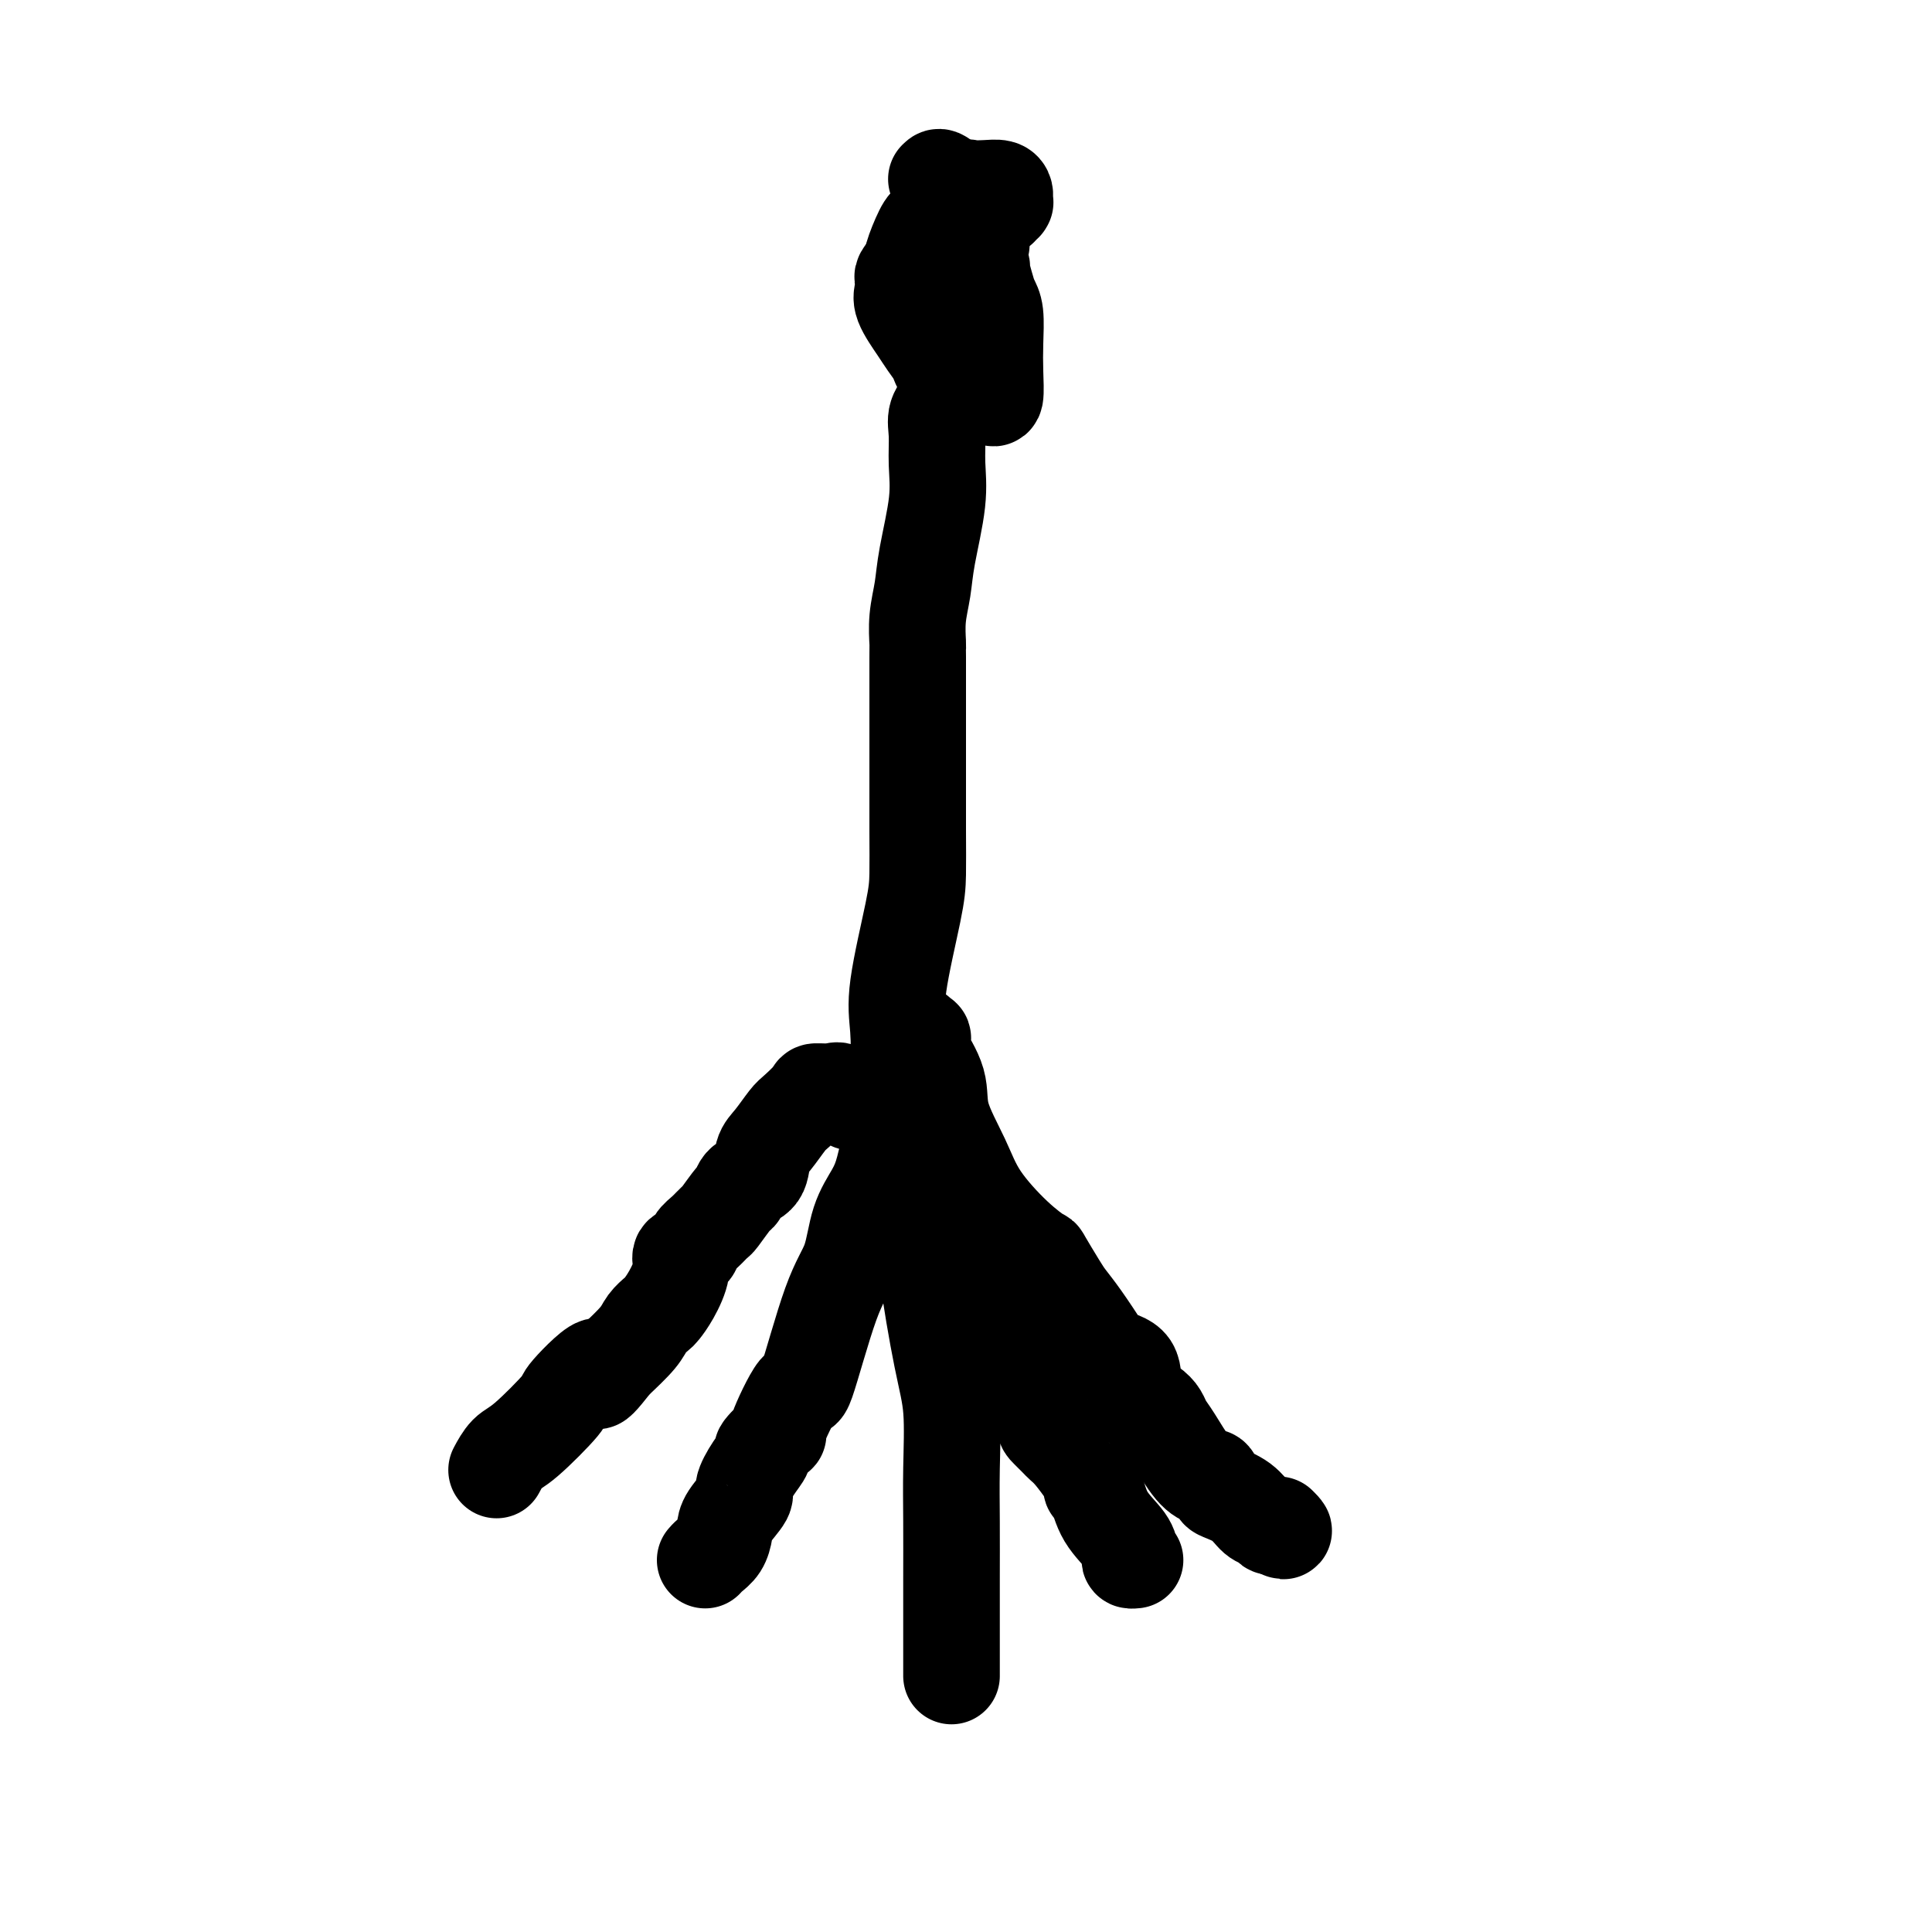
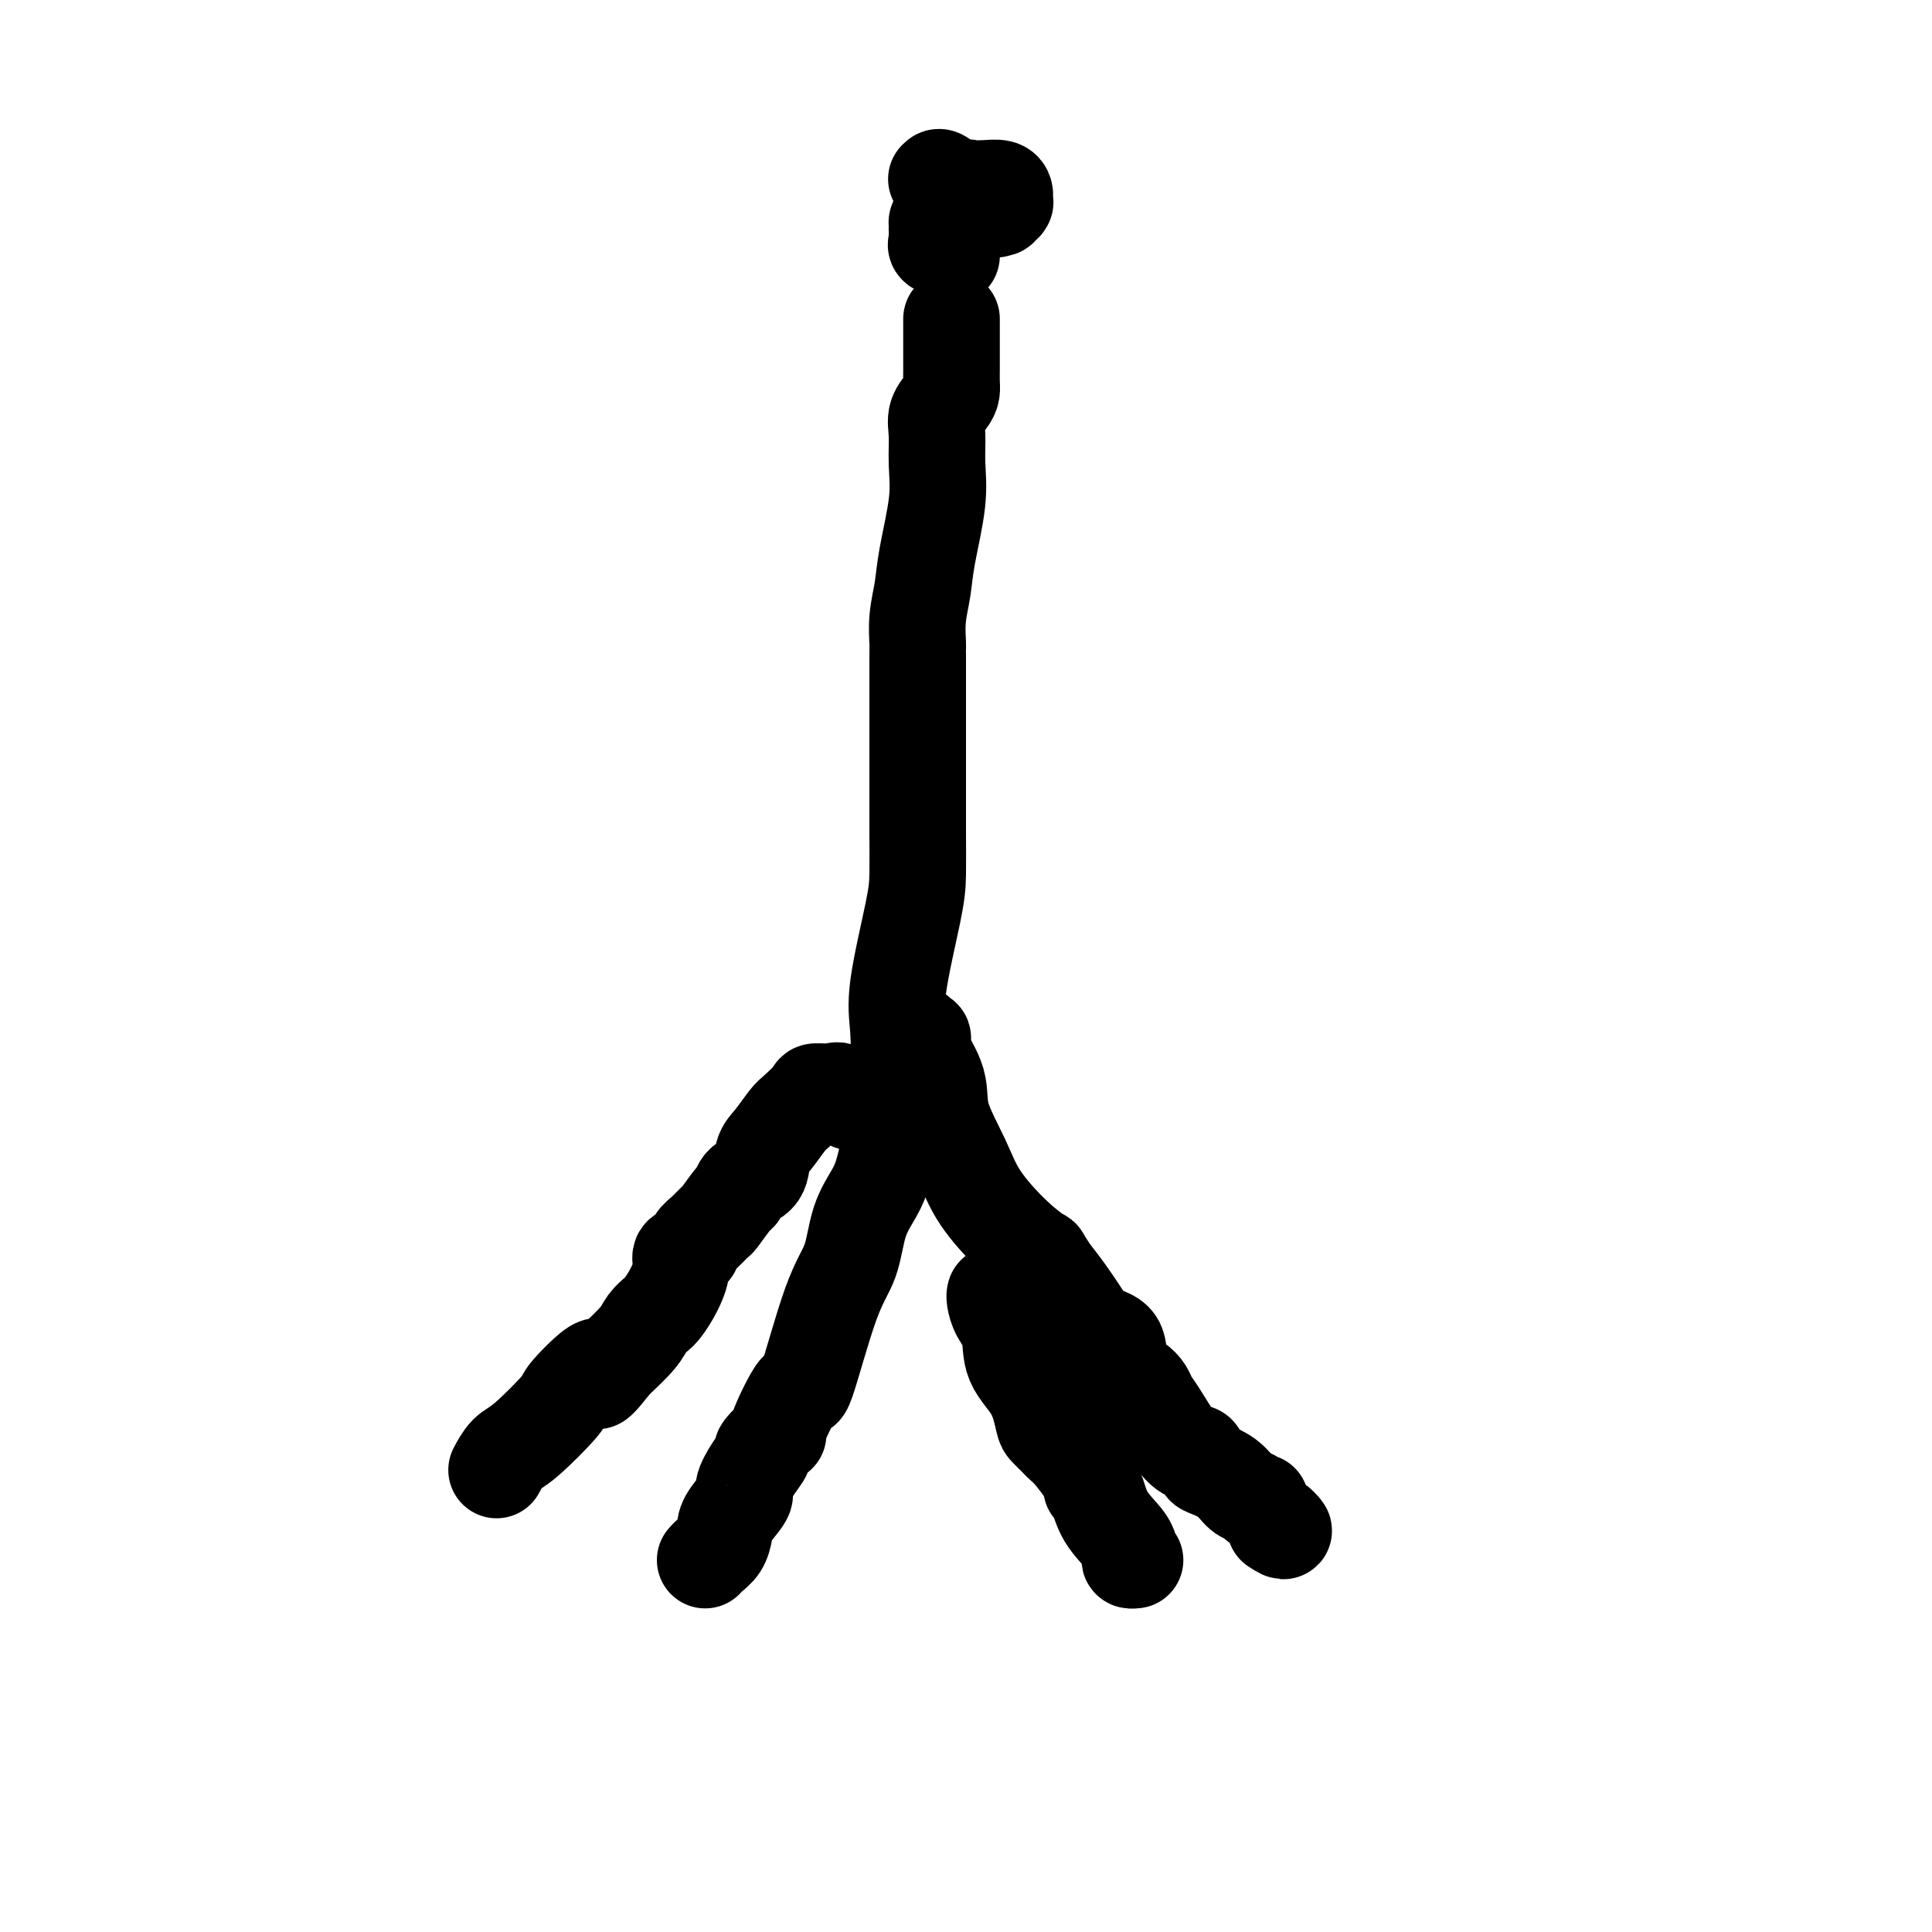
<svg xmlns="http://www.w3.org/2000/svg" viewBox="0 0 400 400" version="1.1">
  <g fill="none" stroke="#000000" stroke-width="20" stroke-linecap="round" stroke-linejoin="round">
    <path d="M184,223c0.315,0.028 0.631,0.056 1,0c0.369,-0.056 0.793,-0.195 1,-2c0.207,-1.805 0.199,-5.275 0,-8c-0.199,-2.725 -0.589,-4.706 0,-9c0.589,-4.294 2.158,-10.901 3,-15c0.842,-4.099 0.958,-5.691 1,-8c0.042,-2.309 0.011,-5.336 0,-9c-0.011,-3.664 -0.003,-7.966 0,-11c0.003,-3.034 0.001,-4.799 0,-8c-0.001,-3.201 -0.001,-7.838 0,-11c0.001,-3.162 0.004,-4.847 0,-6c-0.004,-1.153 -0.013,-1.772 0,-2c0.013,-0.228 0.050,-0.064 0,-1c-0.050,-0.936 -0.185,-2.972 0,-5c0.185,-2.028 0.691,-4.047 1,-6c0.309,-1.953 0.421,-3.838 1,-7c0.579,-3.162 1.626,-7.599 2,-11c0.374,-3.401 0.076,-5.765 0,-8c-0.076,-2.235 0.071,-4.342 0,-6c-0.071,-1.658 -0.359,-2.869 0,-4c0.359,-1.131 1.364,-2.182 2,-3c0.636,-0.818 0.902,-1.402 1,-2c0.098,-0.598 0.026,-1.211 0,-2c-0.026,-0.789 -0.007,-1.754 0,-2c0.007,-0.246 0.002,0.228 0,0c-0.002,-0.228 -0.001,-1.159 0,-2c0.001,-0.841 0.000,-1.593 0,-2c-0.000,-0.407 -0.000,-0.470 0,-1c0.000,-0.530 0.000,-1.527 0,-2c-0.000,-0.473 -0.000,-0.421 0,-1c0.000,-0.579 0.000,-1.790 0,-3" />
-     <path d="M197,66c1.083,-10.059 0.290,-4.205 0,-2c-0.290,2.205 -0.078,0.762 0,0c0.078,-0.762 0.021,-0.843 0,-1c-0.021,-0.157 -0.006,-0.388 0,-1c0.006,-0.612 0.002,-1.603 0,-2c-0.002,-0.397 -0.001,-0.198 0,0" />
    <path d="M179,228c0.087,-0.004 0.175,-0.009 0,0c-0.175,0.009 -0.612,0.031 -1,0c-0.388,-0.031 -0.728,-0.114 -1,0c-0.272,0.114 -0.477,0.424 -1,0c-0.523,-0.424 -1.366,-1.581 -2,-2c-0.634,-0.419 -1.061,-0.098 -2,0c-0.939,0.098 -2.390,-0.027 -3,0c-0.610,0.027 -0.377,0.207 -1,1c-0.623,0.793 -2.101,2.198 -3,3c-0.899,0.802 -1.218,1.001 -2,2c-0.782,0.999 -2.027,2.797 -3,4c-0.973,1.203 -1.673,1.811 -2,3c-0.327,1.189 -0.280,2.960 -1,4c-0.720,1.040 -2.205,1.349 -3,2c-0.795,0.651 -0.898,1.645 -1,2c-0.102,0.355 -0.202,0.073 -1,1c-0.798,0.927 -2.292,3.065 -3,4c-0.708,0.935 -0.628,0.669 -1,1c-0.372,0.331 -1.194,1.258 -2,2c-0.806,0.742 -1.595,1.297 -2,2c-0.405,0.703 -0.427,1.554 -1,2c-0.573,0.446 -1.697,0.486 -2,1c-0.303,0.514 0.213,1.502 0,3c-0.213,1.498 -1.157,3.505 -2,5c-0.843,1.495 -1.585,2.478 -2,3c-0.415,0.522 -0.503,0.583 -1,1c-0.497,0.417 -1.403,1.189 -2,2c-0.597,0.811 -0.885,1.660 -2,3c-1.115,1.340 -3.058,3.170 -5,5" />
    <path d="M127,282c-5.891,7.679 -2.617,1.876 -3,1c-0.383,-0.876 -4.422,3.174 -6,5c-1.578,1.826 -0.696,1.429 -2,3c-1.304,1.571 -4.793,5.112 -7,7c-2.207,1.888 -3.133,2.124 -4,3c-0.867,0.876 -1.676,2.393 -2,3c-0.324,0.607 -0.162,0.303 0,0" />
    <path d="M190,235c-0.387,-0.010 -0.774,-0.020 -1,0c-0.226,0.020 -0.291,0.070 -1,0c-0.709,-0.070 -2.061,-0.260 -3,1c-0.939,1.260 -1.463,3.970 -2,6c-0.537,2.030 -1.086,3.382 -2,5c-0.914,1.618 -2.192,3.504 -3,6c-0.808,2.496 -1.147,5.603 -2,8c-0.853,2.397 -2.222,4.086 -4,9c-1.778,4.914 -3.966,13.055 -5,16c-1.034,2.945 -0.913,0.696 -2,2c-1.087,1.304 -3.383,6.161 -4,8c-0.617,1.839 0.443,0.661 0,1c-0.443,0.339 -2.389,2.196 -3,3c-0.611,0.804 0.113,0.554 0,1c-0.113,0.446 -1.063,1.589 -2,3c-0.937,1.411 -1.861,3.092 -2,4c-0.139,0.908 0.506,1.045 0,2c-0.506,0.955 -2.164,2.729 -3,4c-0.836,1.271 -0.851,2.039 -1,3c-0.149,0.961 -0.432,2.113 -1,3c-0.568,0.887 -1.422,1.508 -2,2c-0.578,0.492 -0.879,0.855 -1,1c-0.121,0.145 -0.060,0.073 0,0" />
-     <path d="M190,214c0.429,0.485 0.858,0.971 1,1c0.142,0.029 -0.004,-0.397 0,0c0.004,0.397 0.157,1.619 0,2c-0.157,0.381 -0.625,-0.078 0,1c0.625,1.078 2.343,3.695 3,6c0.657,2.305 0.254,4.300 1,7c0.746,2.700 2.642,6.106 4,9c1.358,2.894 2.178,5.275 4,8c1.822,2.725 4.648,5.793 7,8c2.352,2.207 4.231,3.554 5,4c0.769,0.446 0.427,-0.007 1,1c0.573,1.007 2.062,3.474 3,5c0.938,1.526 1.324,2.111 2,3c0.676,0.889 1.643,2.083 3,4c1.357,1.917 3.105,4.558 4,6c0.895,1.442 0.936,1.685 2,2c1.064,0.315 3.149,0.703 4,2c0.851,1.297 0.467,3.502 1,5c0.533,1.498 1.983,2.289 3,3c1.017,0.711 1.600,1.344 2,2c0.400,0.656 0.618,1.337 1,2c0.382,0.663 0.929,1.309 2,3c1.071,1.691 2.666,4.427 4,6c1.334,1.573 2.409,1.981 3,2c0.591,0.019 0.700,-0.352 1,0c0.300,0.352 0.791,1.428 1,2c0.209,0.572 0.136,0.640 1,1c0.864,0.360 2.665,1.011 4,2c1.335,0.989 2.203,2.317 3,3c0.797,0.683 1.522,0.722 2,1c0.478,0.278 0.708,0.794 1,1c0.292,0.206 0.646,0.103 1,0" />
+     <path d="M190,214c0.429,0.485 0.858,0.971 1,1c0.142,0.029 -0.004,-0.397 0,0c0.004,0.397 0.157,1.619 0,2c-0.157,0.381 -0.625,-0.078 0,1c0.625,1.078 2.343,3.695 3,6c0.657,2.305 0.254,4.300 1,7c0.746,2.700 2.642,6.106 4,9c1.358,2.894 2.178,5.275 4,8c1.822,2.725 4.648,5.793 7,8c2.352,2.207 4.231,3.554 5,4c0.769,0.446 0.427,-0.007 1,1c0.938,1.526 1.324,2.111 2,3c0.676,0.889 1.643,2.083 3,4c1.357,1.917 3.105,4.558 4,6c0.895,1.442 0.936,1.685 2,2c1.064,0.315 3.149,0.703 4,2c0.851,1.297 0.467,3.502 1,5c0.533,1.498 1.983,2.289 3,3c1.017,0.711 1.600,1.344 2,2c0.400,0.656 0.618,1.337 1,2c0.382,0.663 0.929,1.309 2,3c1.071,1.691 2.666,4.427 4,6c1.334,1.573 2.409,1.981 3,2c0.591,0.019 0.700,-0.352 1,0c0.300,0.352 0.791,1.428 1,2c0.209,0.572 0.136,0.640 1,1c0.864,0.360 2.665,1.011 4,2c1.335,0.989 2.203,2.317 3,3c0.797,0.683 1.522,0.722 2,1c0.478,0.278 0.708,0.794 1,1c0.292,0.206 0.646,0.103 1,0" />
    <path d="M264,316c2.867,1.867 1.533,0.533 1,0c-0.533,-0.533 -0.267,-0.267 0,0" />
-     <path d="M190,248c0.384,0.923 0.768,1.846 1,4c0.232,2.154 0.311,5.540 1,11c0.689,5.460 1.989,12.995 3,18c1.011,5.005 1.735,7.480 2,11c0.265,3.520 0.071,8.084 0,12c-0.071,3.916 -0.019,7.183 0,11c0.019,3.817 0.005,8.183 0,12c-0.005,3.817 -0.001,7.085 0,9c0.001,1.915 0.000,2.477 0,3c-0.000,0.523 -0.000,1.006 0,1c0.000,-0.006 0.000,-0.500 0,0c-0.000,0.500 -0.000,1.994 0,3c0.000,1.006 0.000,1.524 0,2c-0.000,0.476 -0.000,0.911 0,1c0.000,0.089 0.000,-0.168 0,0c-0.000,0.168 -0.000,0.762 0,1c0.000,0.238 0.000,0.119 0,0" />
    <path d="M198,48c0.004,-0.216 0.007,-0.431 0,-1c-0.007,-0.569 -0.025,-1.491 0,-2c0.025,-0.509 0.094,-0.606 0,-1c-0.094,-0.394 -0.351,-1.086 -1,-2c-0.649,-0.914 -1.689,-2.052 -2,-3c-0.311,-0.948 0.107,-1.708 0,-2c-0.107,-0.292 -0.740,-0.118 -1,0c-0.260,0.118 -0.148,0.179 0,0c0.148,-0.179 0.331,-0.598 1,0c0.669,0.598 1.825,2.213 3,3c1.175,0.787 2.370,0.746 3,1c0.630,0.254 0.694,0.803 1,1c0.306,0.197 0.855,0.043 1,0c0.145,-0.043 -0.115,0.027 0,0c0.115,-0.027 0.604,-0.151 1,0c0.396,0.151 0.698,0.575 1,1" />
    <path d="M205,43c1.791,0.618 1.268,0.162 1,0c-0.268,-0.162 -0.282,-0.029 0,0c0.282,0.029 0.860,-0.044 1,0c0.140,0.044 -0.159,0.205 0,0c0.159,-0.205 0.775,-0.776 1,-1c0.225,-0.224 0.059,-0.102 0,0c-0.059,0.102 -0.010,0.185 0,0c0.010,-0.185 -0.018,-0.638 0,-1c0.018,-0.362 0.083,-0.634 0,-1c-0.083,-0.366 -0.314,-0.825 -1,-1c-0.686,-0.175 -1.826,-0.066 -3,0c-1.174,0.066 -2.381,0.088 -3,0c-0.619,-0.088 -0.649,-0.288 -1,0c-0.351,0.288 -1.022,1.062 -2,2c-0.978,0.938 -2.262,2.041 -3,3c-0.738,0.959 -0.930,1.776 -1,2c-0.070,0.224 -0.018,-0.143 0,0c0.018,0.143 0.003,0.798 0,1c-0.003,0.202 0.006,-0.048 0,0c-0.006,0.048 -0.026,0.394 0,1c0.026,0.606 0.100,1.472 0,2c-0.100,0.528 -0.373,0.719 0,1c0.373,0.281 1.392,0.652 2,1c0.608,0.348 0.804,0.674 1,1" />
-     <path d="M197,53c0.202,1.334 -0.292,0.169 0,0c0.292,-0.169 1.371,0.660 2,1c0.629,0.340 0.810,0.193 1,0c0.190,-0.193 0.390,-0.433 1,-1c0.610,-0.567 1.629,-1.461 2,-2c0.371,-0.539 0.095,-0.723 0,-1c-0.095,-0.277 -0.007,-0.649 0,-1c0.007,-0.351 -0.066,-0.682 0,-1c0.066,-0.318 0.271,-0.622 0,-1c-0.271,-0.378 -1.017,-0.830 -2,-1c-0.983,-0.170 -2.204,-0.057 -3,0c-0.796,0.057 -1.166,0.057 -2,0c-0.834,-0.057 -2.131,-0.170 -3,0c-0.869,0.170 -1.311,0.623 -2,2c-0.689,1.377 -1.625,3.679 -2,5c-0.375,1.321 -0.187,1.660 0,2" />
-     <path d="M189,55c-0.785,1.568 -0.749,0.987 -1,1c-0.251,0.013 -0.789,0.619 -1,1c-0.211,0.381 -0.093,0.538 0,1c0.093,0.462 0.162,1.230 0,2c-0.162,0.770 -0.553,1.544 0,3c0.553,1.456 2.052,3.596 3,5c0.948,1.404 1.347,2.072 2,3c0.653,0.928 1.561,2.114 2,3c0.439,0.886 0.408,1.471 1,2c0.592,0.529 1.808,1.004 3,2c1.192,0.996 2.361,2.515 3,3c0.639,0.485 0.749,-0.062 1,0c0.251,0.062 0.642,0.734 1,1c0.358,0.266 0.684,0.124 1,0c0.316,-0.124 0.621,-0.232 1,0c0.379,0.232 0.830,0.803 1,0c0.170,-0.803 0.057,-2.978 0,-5c-0.057,-2.022 -0.058,-3.889 0,-6c0.058,-2.111 0.176,-4.466 0,-6c-0.176,-1.534 -0.647,-2.246 -1,-3c-0.353,-0.754 -0.587,-1.549 -1,-3c-0.413,-1.451 -1.004,-3.559 -1,-4c0.004,-0.441 0.603,0.785 0,0c-0.603,-0.785 -2.410,-3.580 -3,-5c-0.590,-1.420 0.035,-1.465 0,-2c-0.035,-0.535 -0.731,-1.559 -1,-2c-0.269,-0.441 -0.111,-0.298 0,-1c0.111,-0.702 0.174,-2.250 0,-3c-0.174,-0.750 -0.585,-0.702 -1,-1c-0.415,-0.298 -0.833,-0.942 -1,-1c-0.167,-0.058 -0.084,0.471 0,1" />
    <path d="M197,41c-1.392,-3.506 -0.373,-0.271 0,1c0.373,1.271 0.100,0.579 0,1c-0.100,0.421 -0.027,1.955 0,3c0.027,1.045 0.007,1.600 0,2c-0.007,0.400 -0.002,0.646 0,1c0.002,0.354 0.001,0.815 0,1c-0.001,0.185 -0.000,0.092 0,0" />
    <path d="M206,268c0.014,-0.044 0.028,-0.089 0,0c-0.028,0.089 -0.100,0.310 0,1c0.100,0.690 0.370,1.848 1,3c0.630,1.152 1.621,2.296 2,4c0.379,1.704 0.147,3.966 1,6c0.853,2.034 2.791,3.840 4,6c1.209,2.160 1.688,4.674 2,6c0.312,1.326 0.458,1.465 1,2c0.542,0.535 1.480,1.467 2,2c0.520,0.533 0.622,0.669 1,1c0.378,0.331 1.032,0.859 2,2c0.968,1.141 2.249,2.895 3,4c0.751,1.105 0.972,1.562 1,2c0.028,0.438 -0.136,0.856 0,1c0.136,0.144 0.571,0.014 1,1c0.429,0.986 0.851,3.087 2,5c1.149,1.913 3.026,3.637 4,5c0.974,1.363 1.045,2.365 1,3c-0.045,0.635 -0.204,0.902 0,1c0.204,0.098 0.773,0.028 1,0c0.227,-0.028 0.114,-0.014 0,0" />
  </g>
</svg>